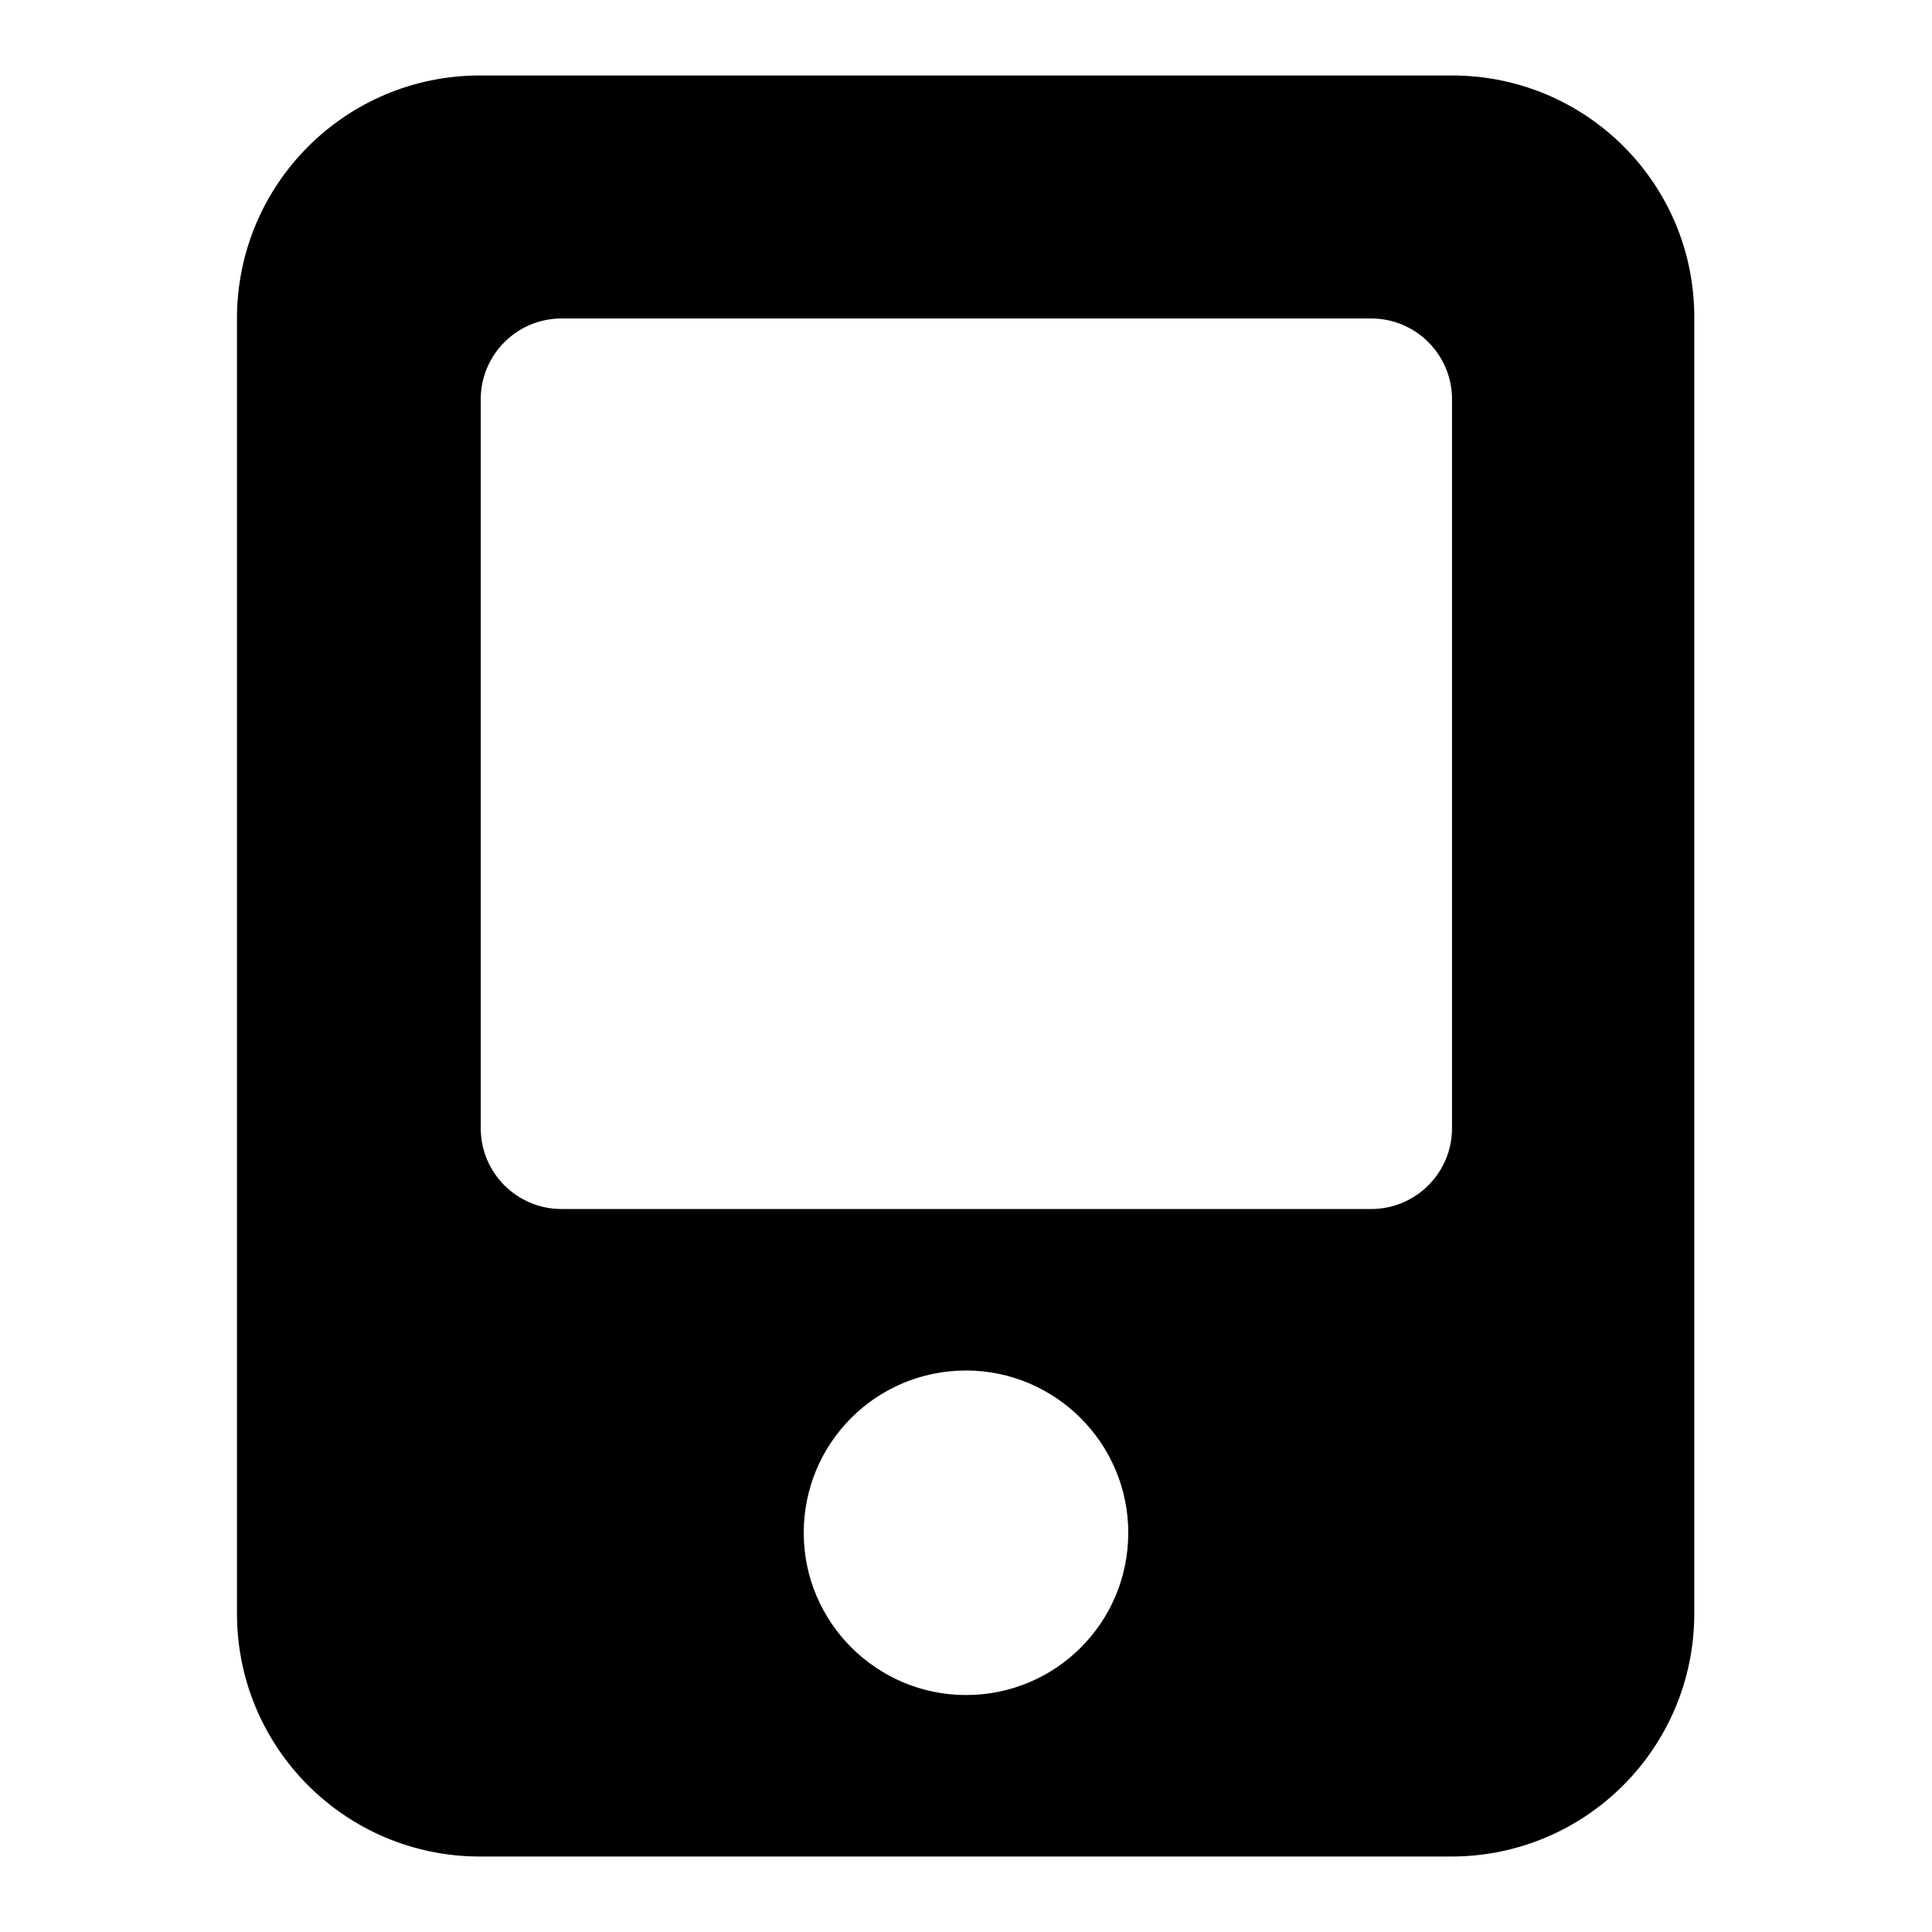
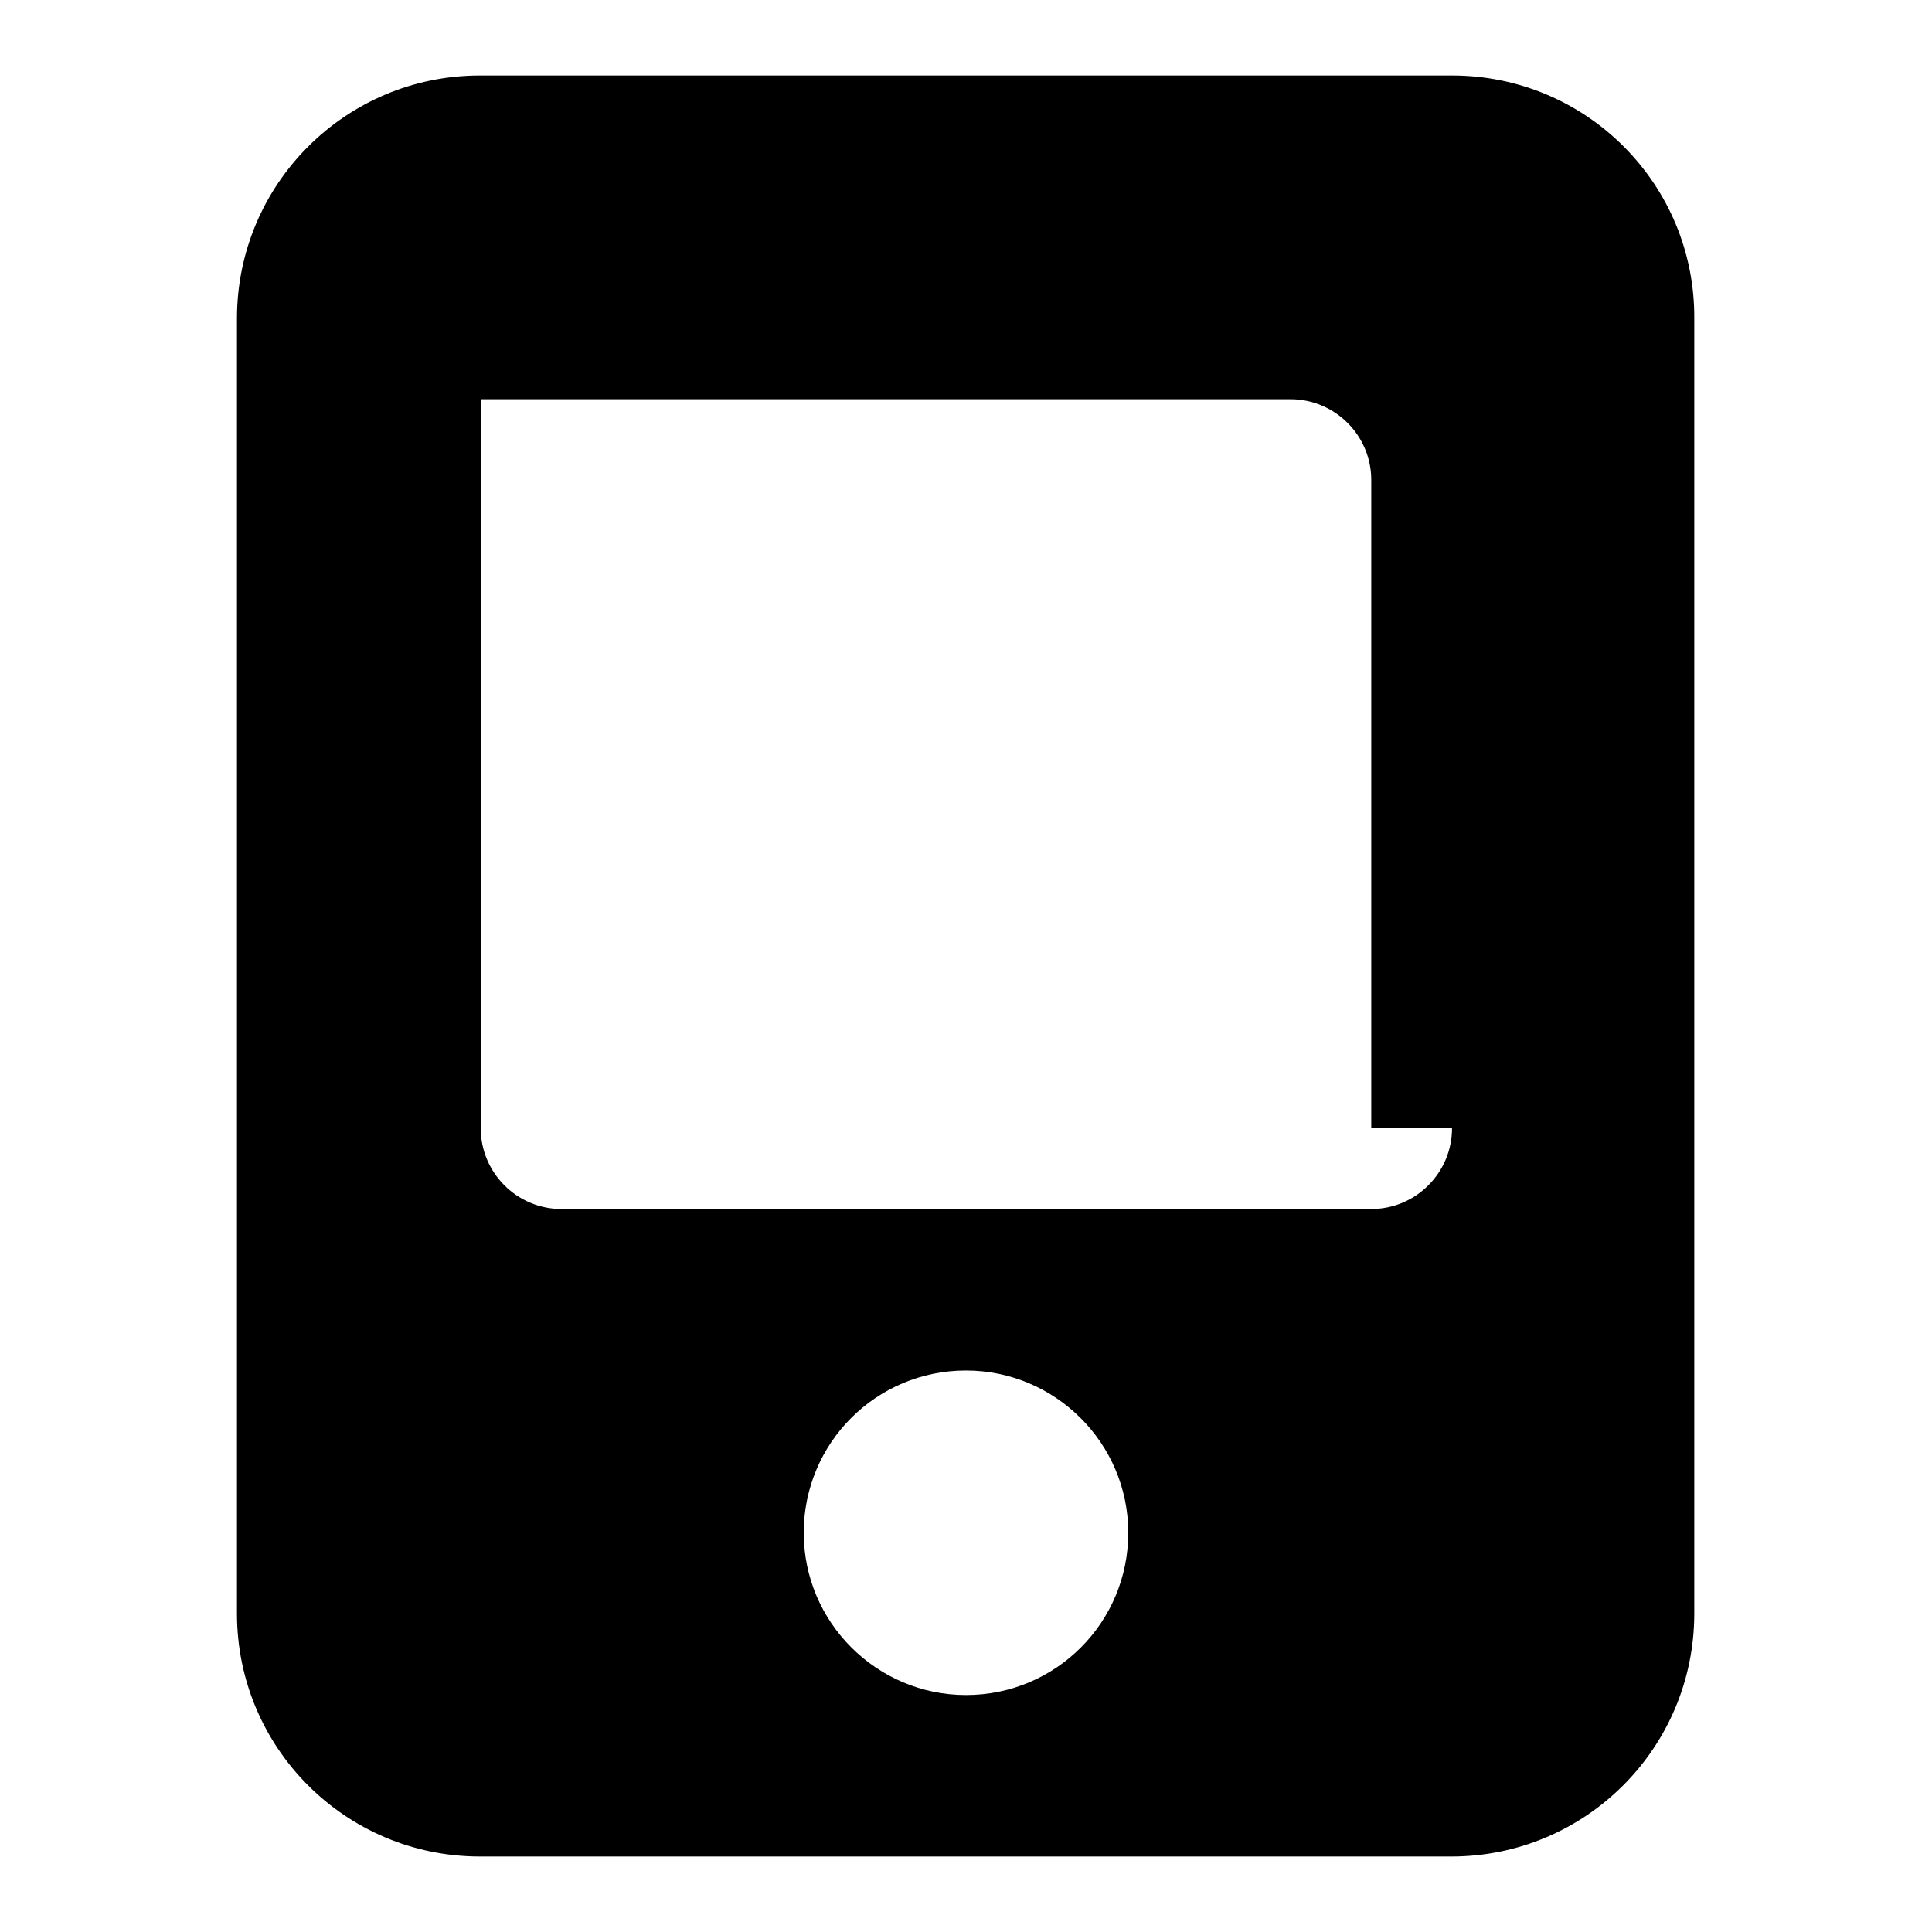
<svg xmlns="http://www.w3.org/2000/svg" version="1.1" x="0px" y="0px" viewBox="0 0 256 256" enable-background="new 0 0 256 256" xml:space="preserve">
  <g>
    <g>
-       <path fill="#000000" d="M192.4,10H63.6c-17.8,0-32.2,14.4-32.2,32.2v171.6c0,17.8,14.4,32.2,32.2,32.2h128.7c17.8,0,32.2-14.4,32.2-32.2V42.2C224.6,24.4,210.2,10,192.4,10z M128,224.6c-11.8,0-21.5-9.6-21.5-21.5s9.6-21.5,21.5-21.5c11.8,0,21.5,9.6,21.5,21.5S139.9,224.6,128,224.6z M192.4,149.5c0,5.9-4.8,10.7-10.7,10.7H74.4c-5.9,0-10.7-4.8-10.7-10.7V52.9c0-5.9,4.8-10.7,10.7-10.7h107.3c5.9,0,10.7,4.8,10.7,10.7V149.5L192.4,149.5z" />
+       <path fill="#000000" d="M192.4,10H63.6c-17.8,0-32.2,14.4-32.2,32.2v171.6c0,17.8,14.4,32.2,32.2,32.2h128.7c17.8,0,32.2-14.4,32.2-32.2V42.2C224.6,24.4,210.2,10,192.4,10z M128,224.6c-11.8,0-21.5-9.6-21.5-21.5s9.6-21.5,21.5-21.5c11.8,0,21.5,9.6,21.5,21.5S139.9,224.6,128,224.6z M192.4,149.5c0,5.9-4.8,10.7-10.7,10.7H74.4c-5.9,0-10.7-4.8-10.7-10.7V52.9h107.3c5.9,0,10.7,4.8,10.7,10.7V149.5L192.4,149.5z" />
    </g>
  </g>
</svg>